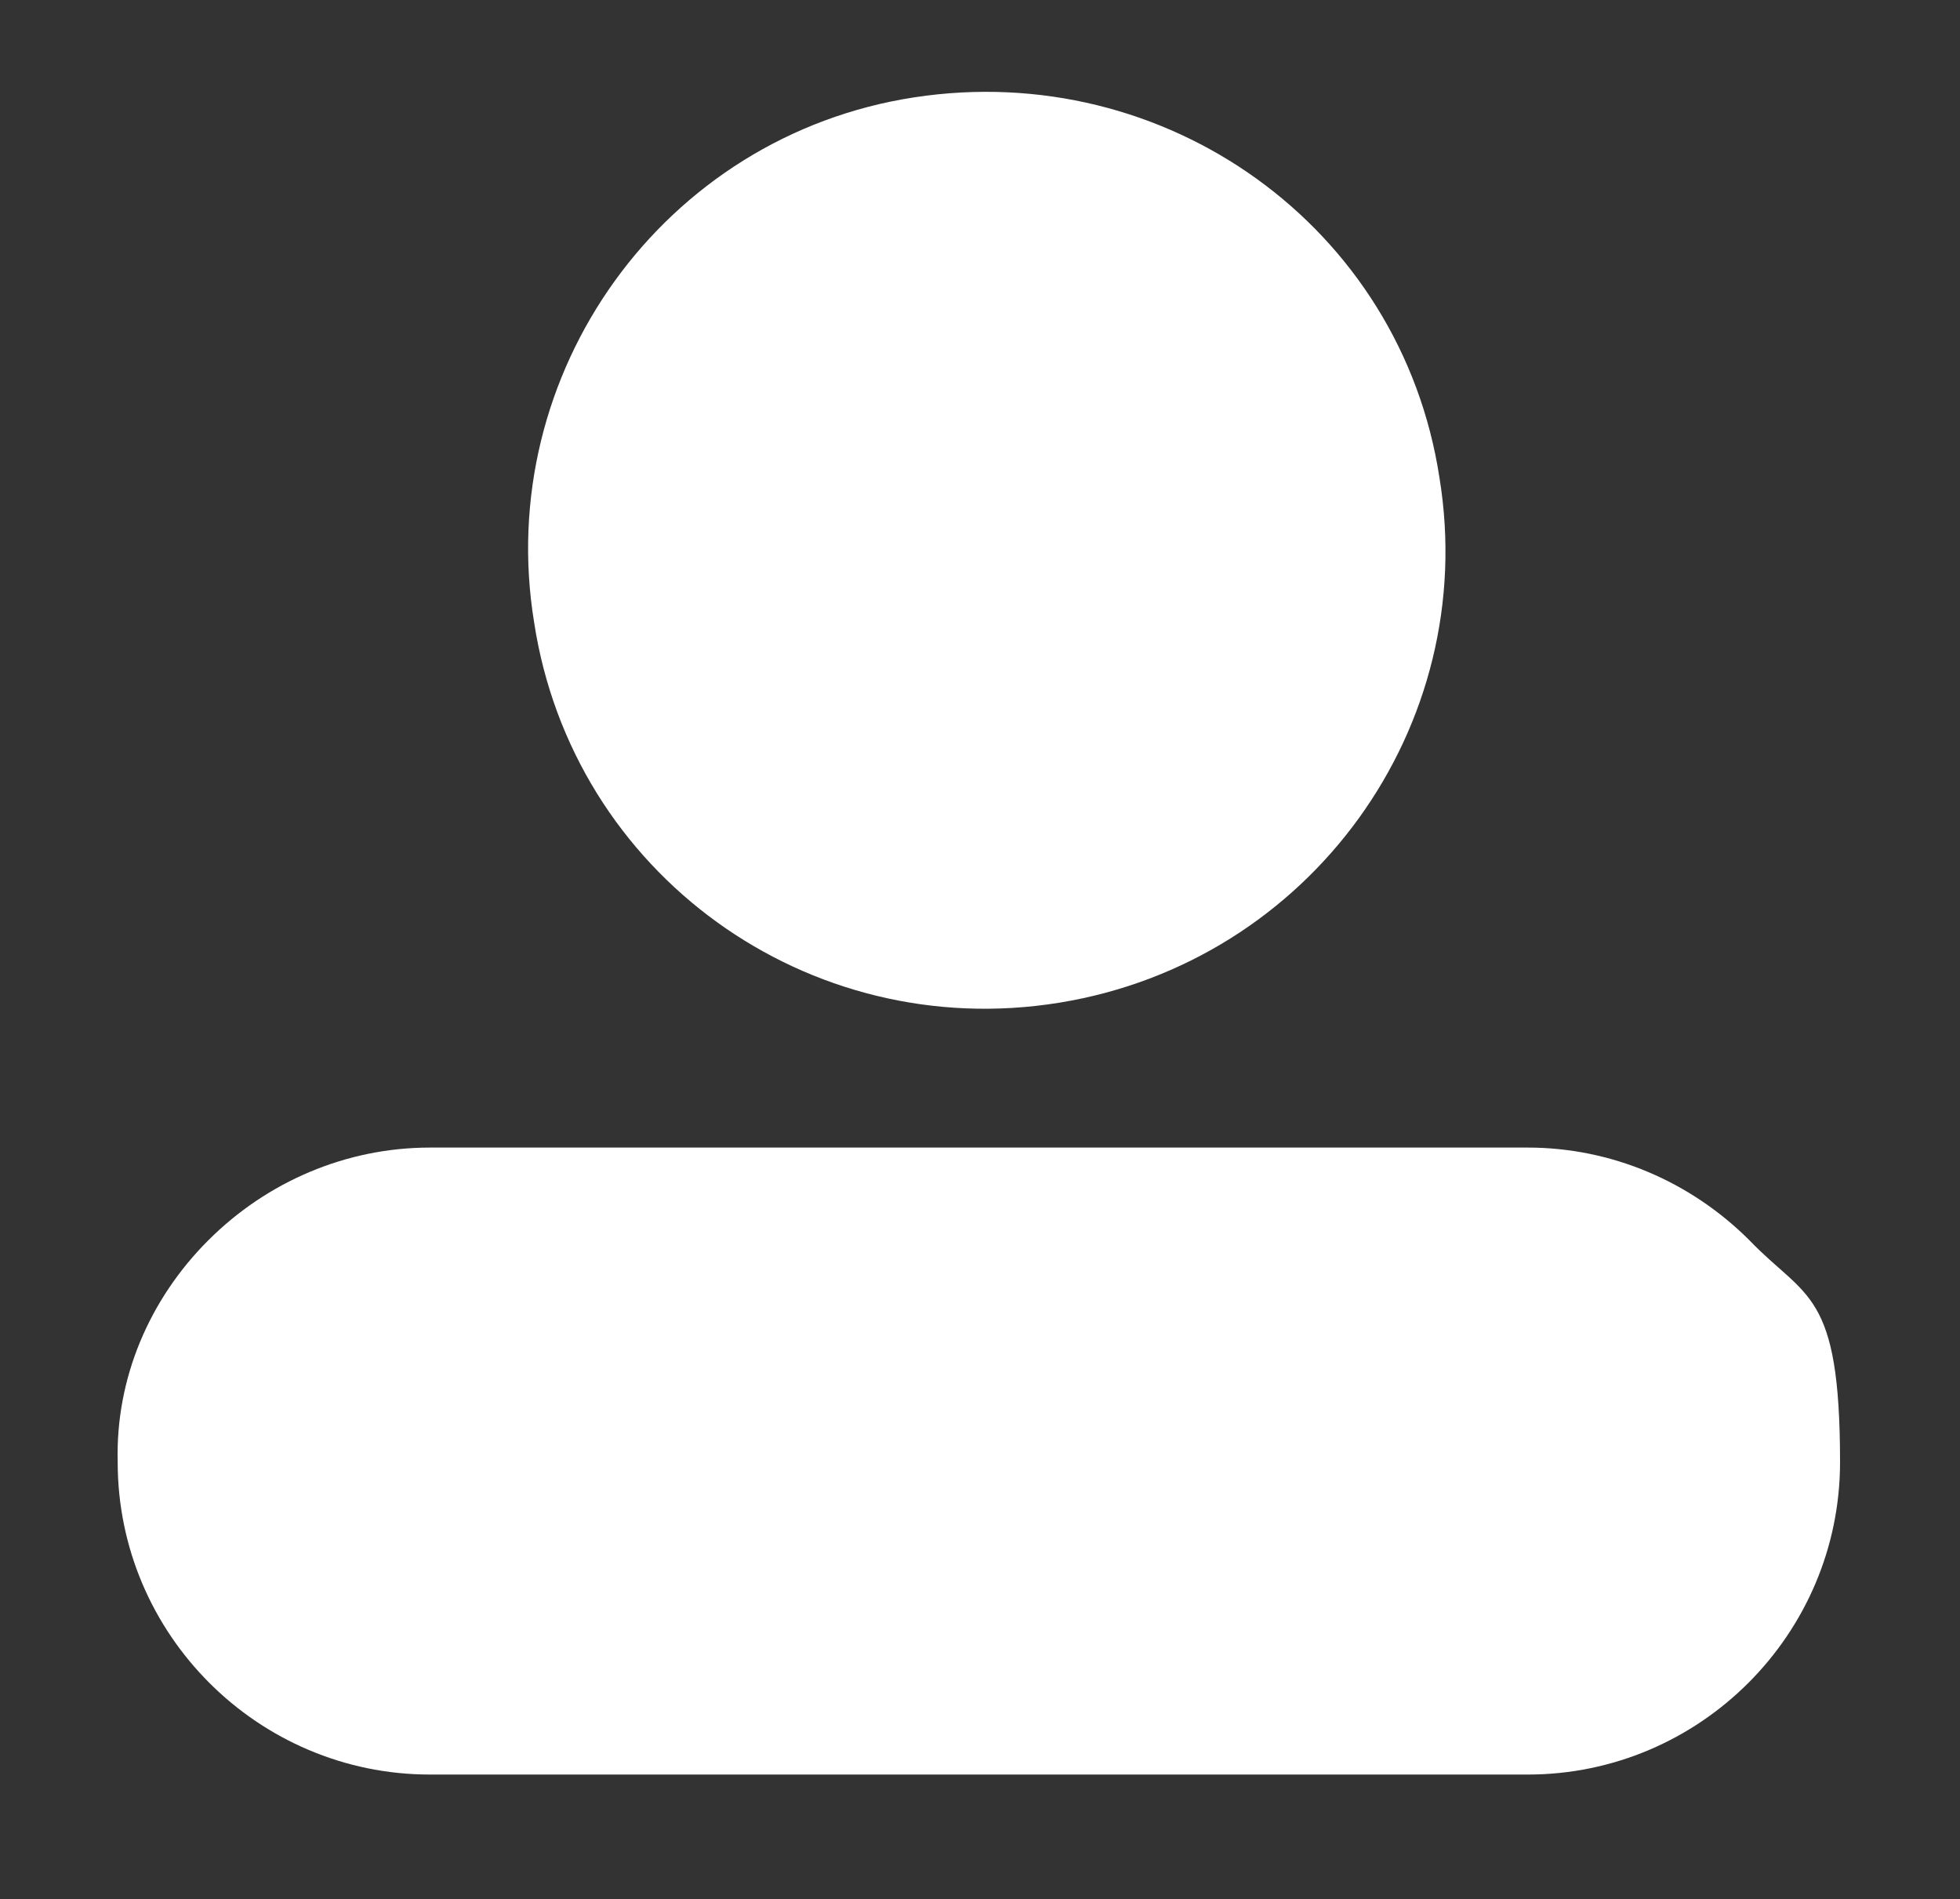
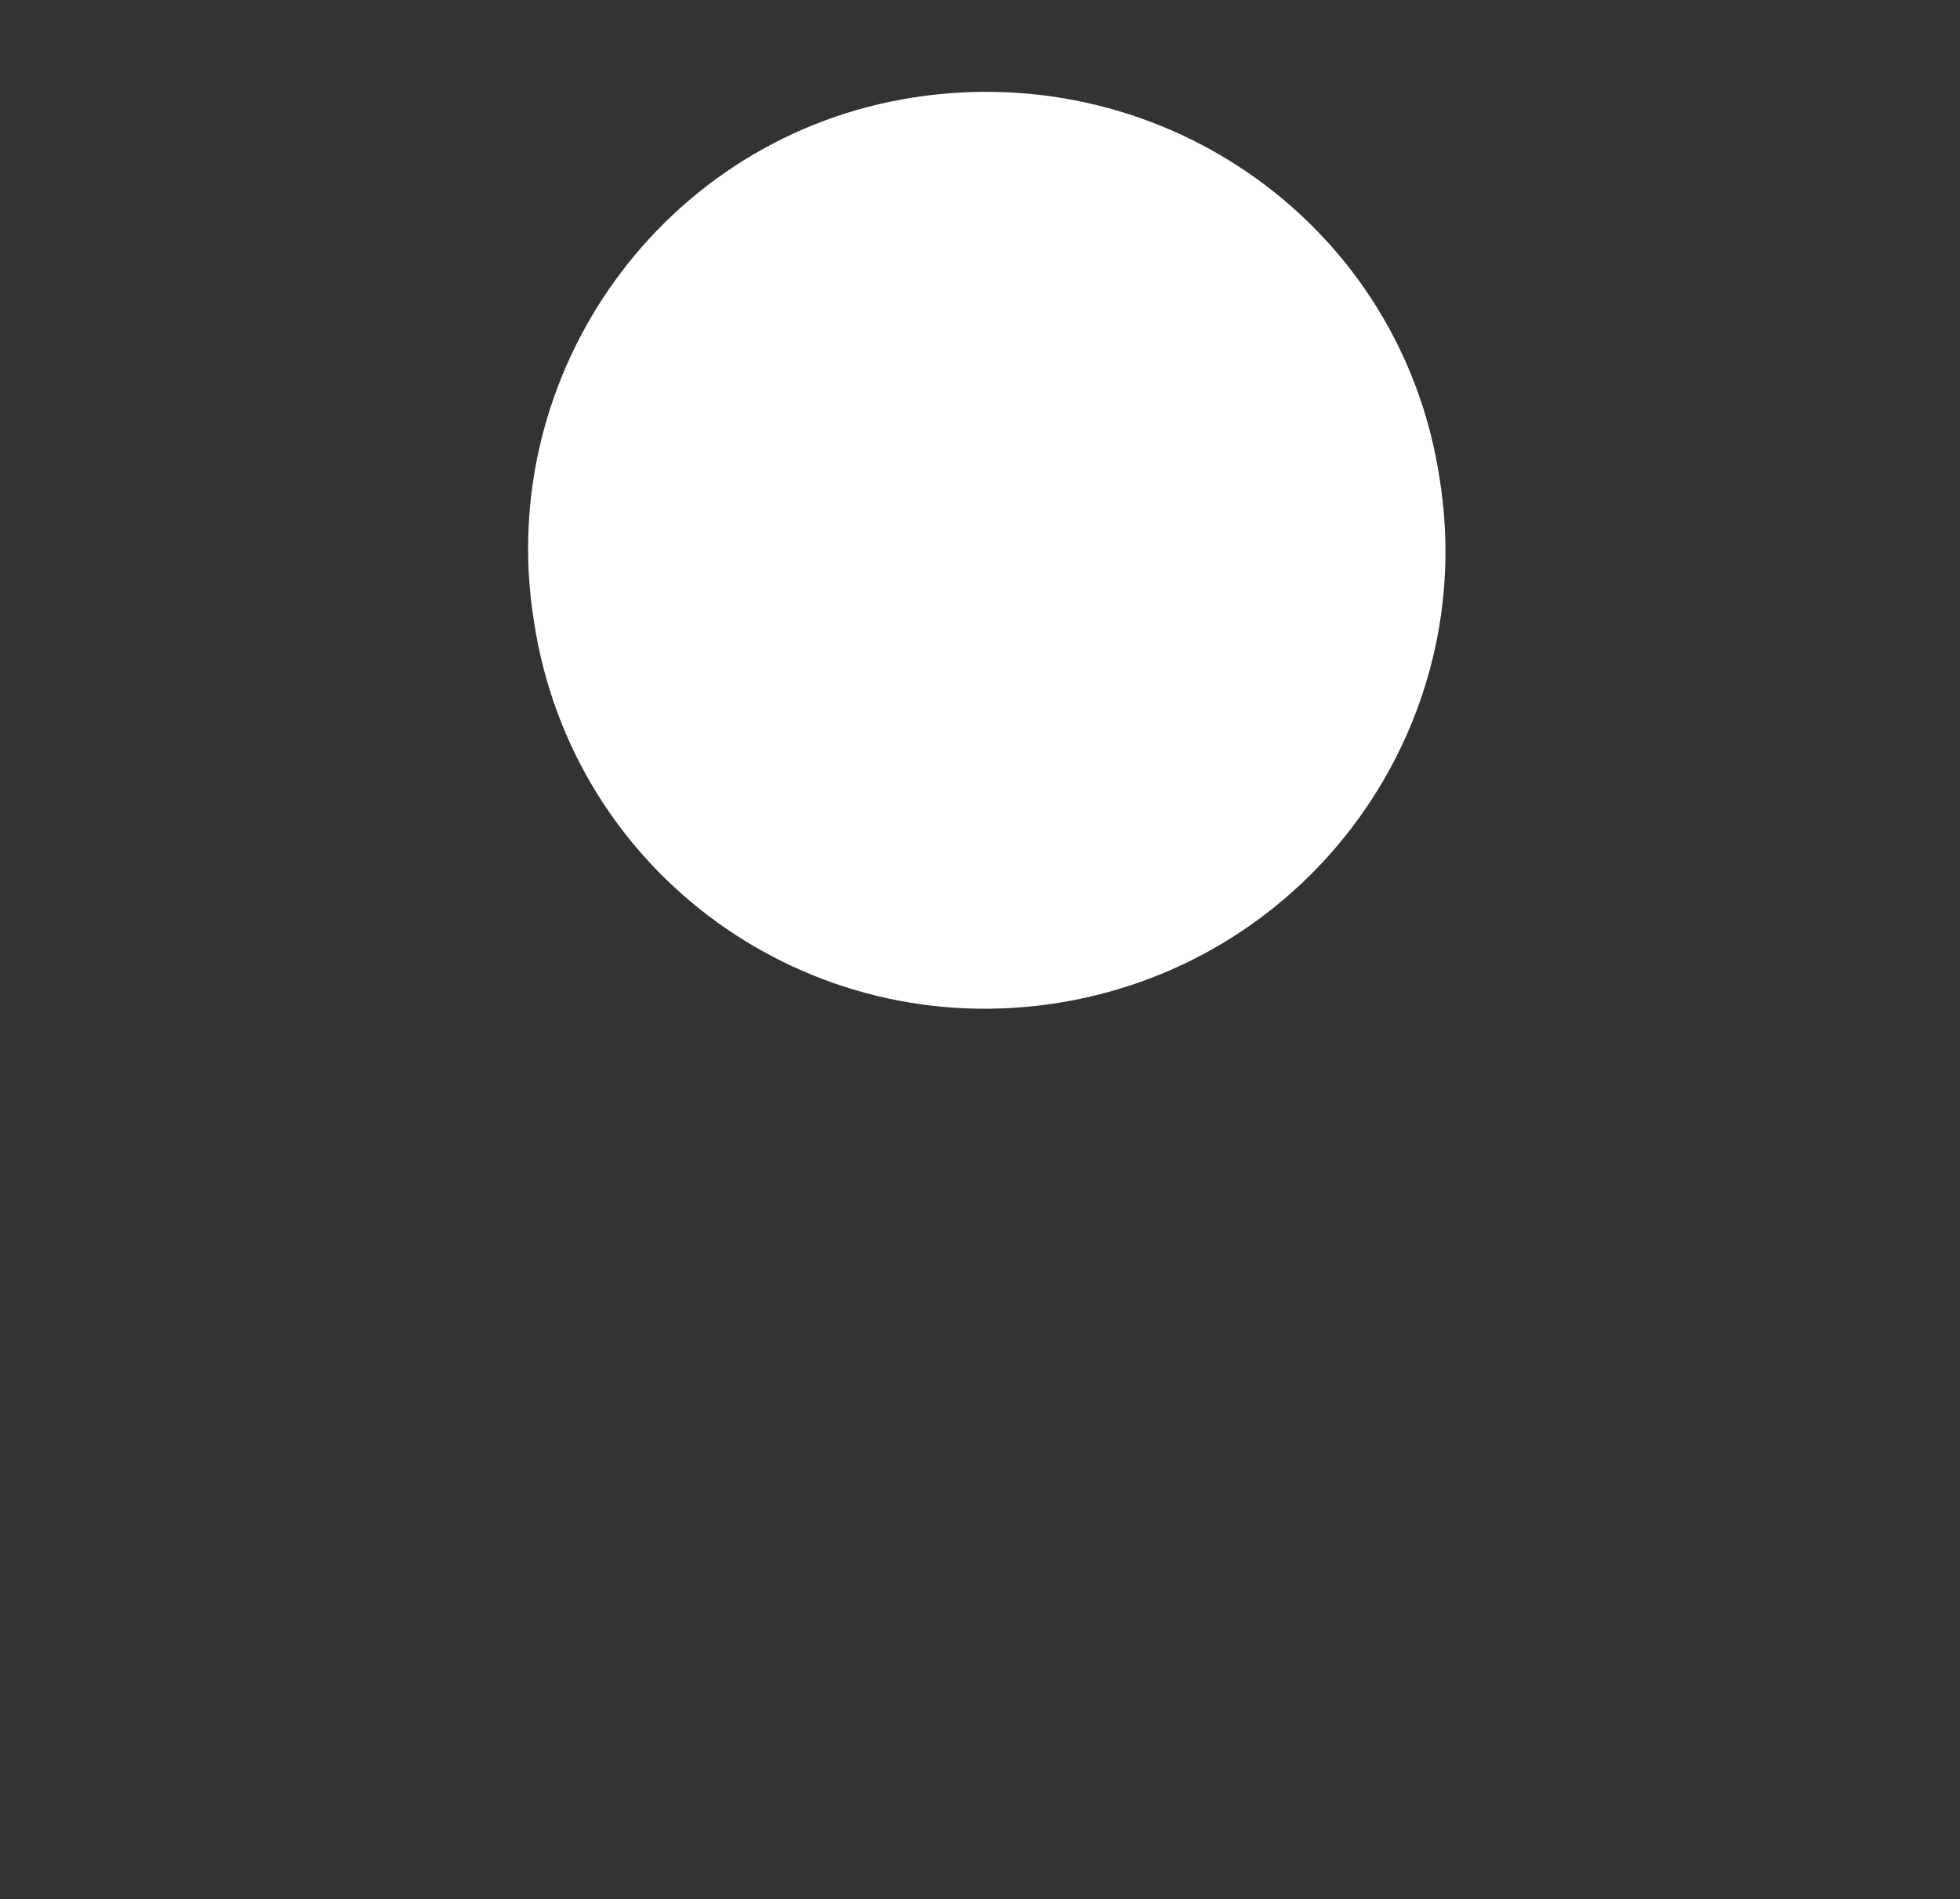
<svg xmlns="http://www.w3.org/2000/svg" id="Capa_1" version="1.1" viewBox="0 0 86.6 83.9">
  <rect x="0" y="0" width="86.6" height="83.9" fill="#333333" stroke="none" />
  <defs>
    <style>
      .st0 {
        fill: #fff;
      }
    </style>
  </defs>
  <path class="st0" d="M63.6,21.1c1.8,11-5.7,21.4-16.8,23.2s-21.5-5.7-23.2-16.8c-1.8-11,5.7-21.5,16.8-23.2s21.5,5.7,23.2,16.8" />
-   <path class="st0" d="M67.6,50.7H19c-3.7,0-7.2,1.5-9.8,4.1-2.6,2.6-4.1,6.1-4,9.8,0,7.6,6.2,13.8,13.8,13.8h48.5c7.6,0,13.8-6.2,13.8-13.8s-1.5-7.2-4-9.8c-2.6-2.6-6.1-4.1-9.8-4.1h0Z" />
</svg>